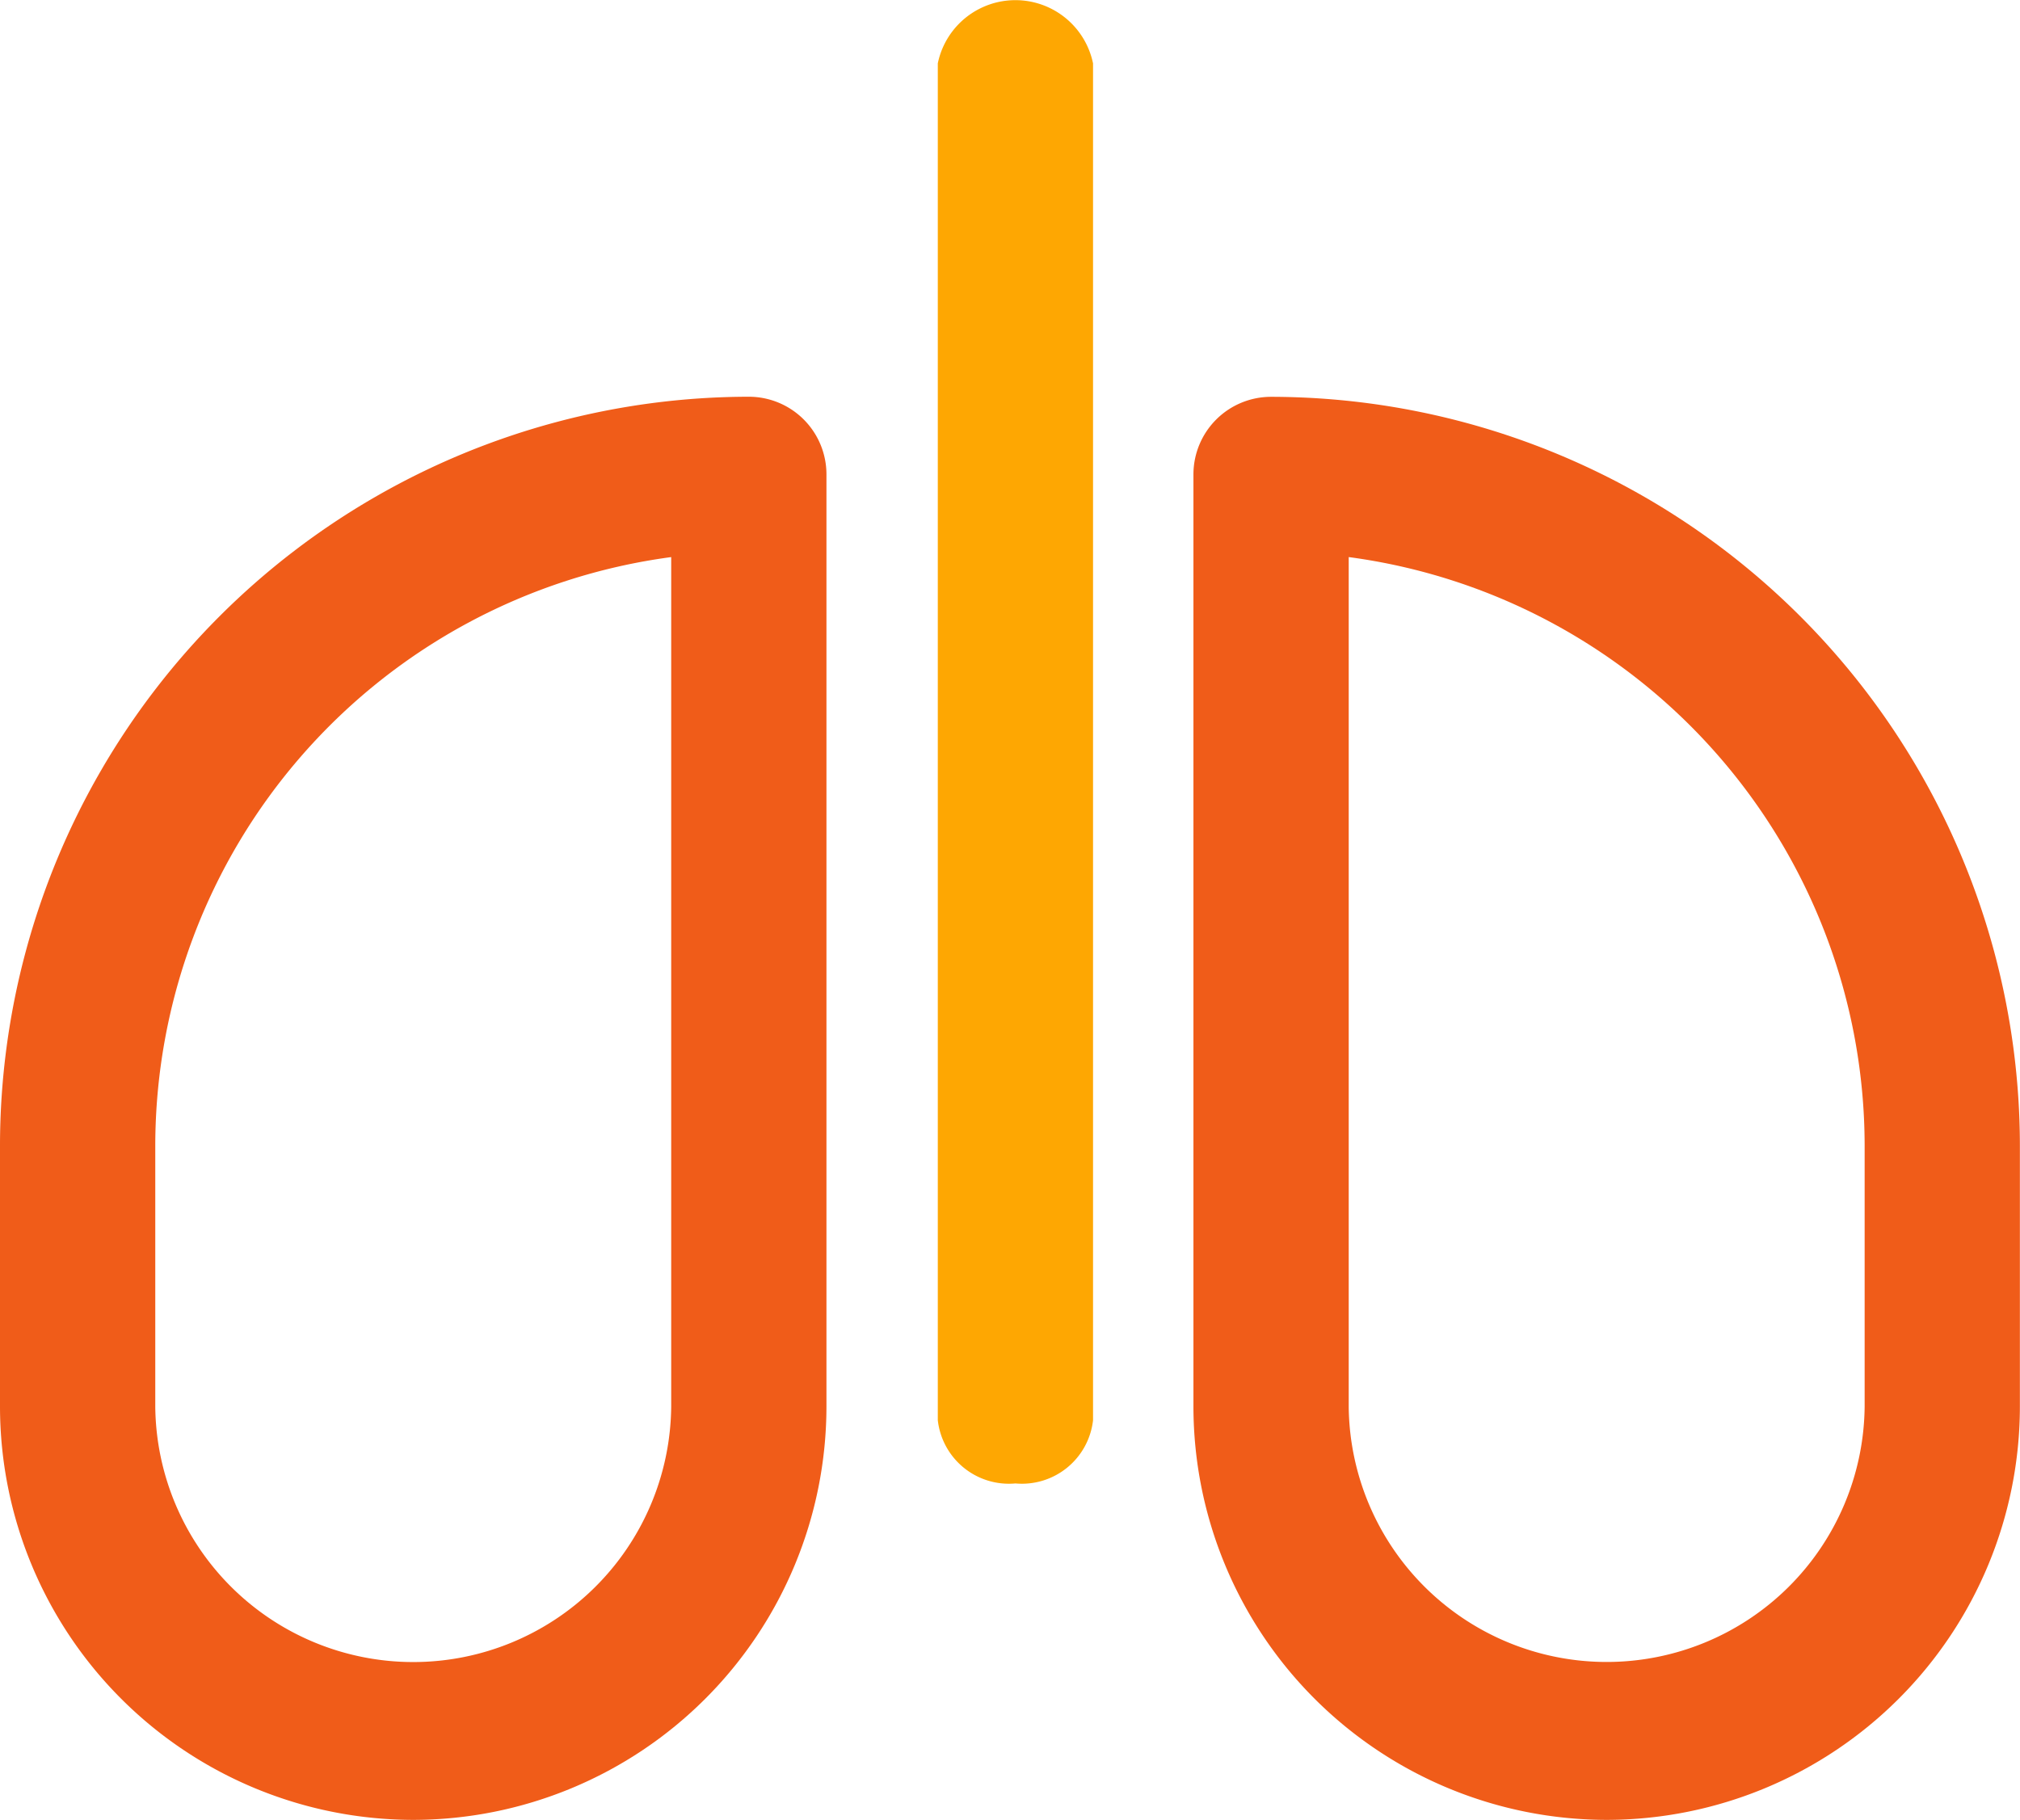
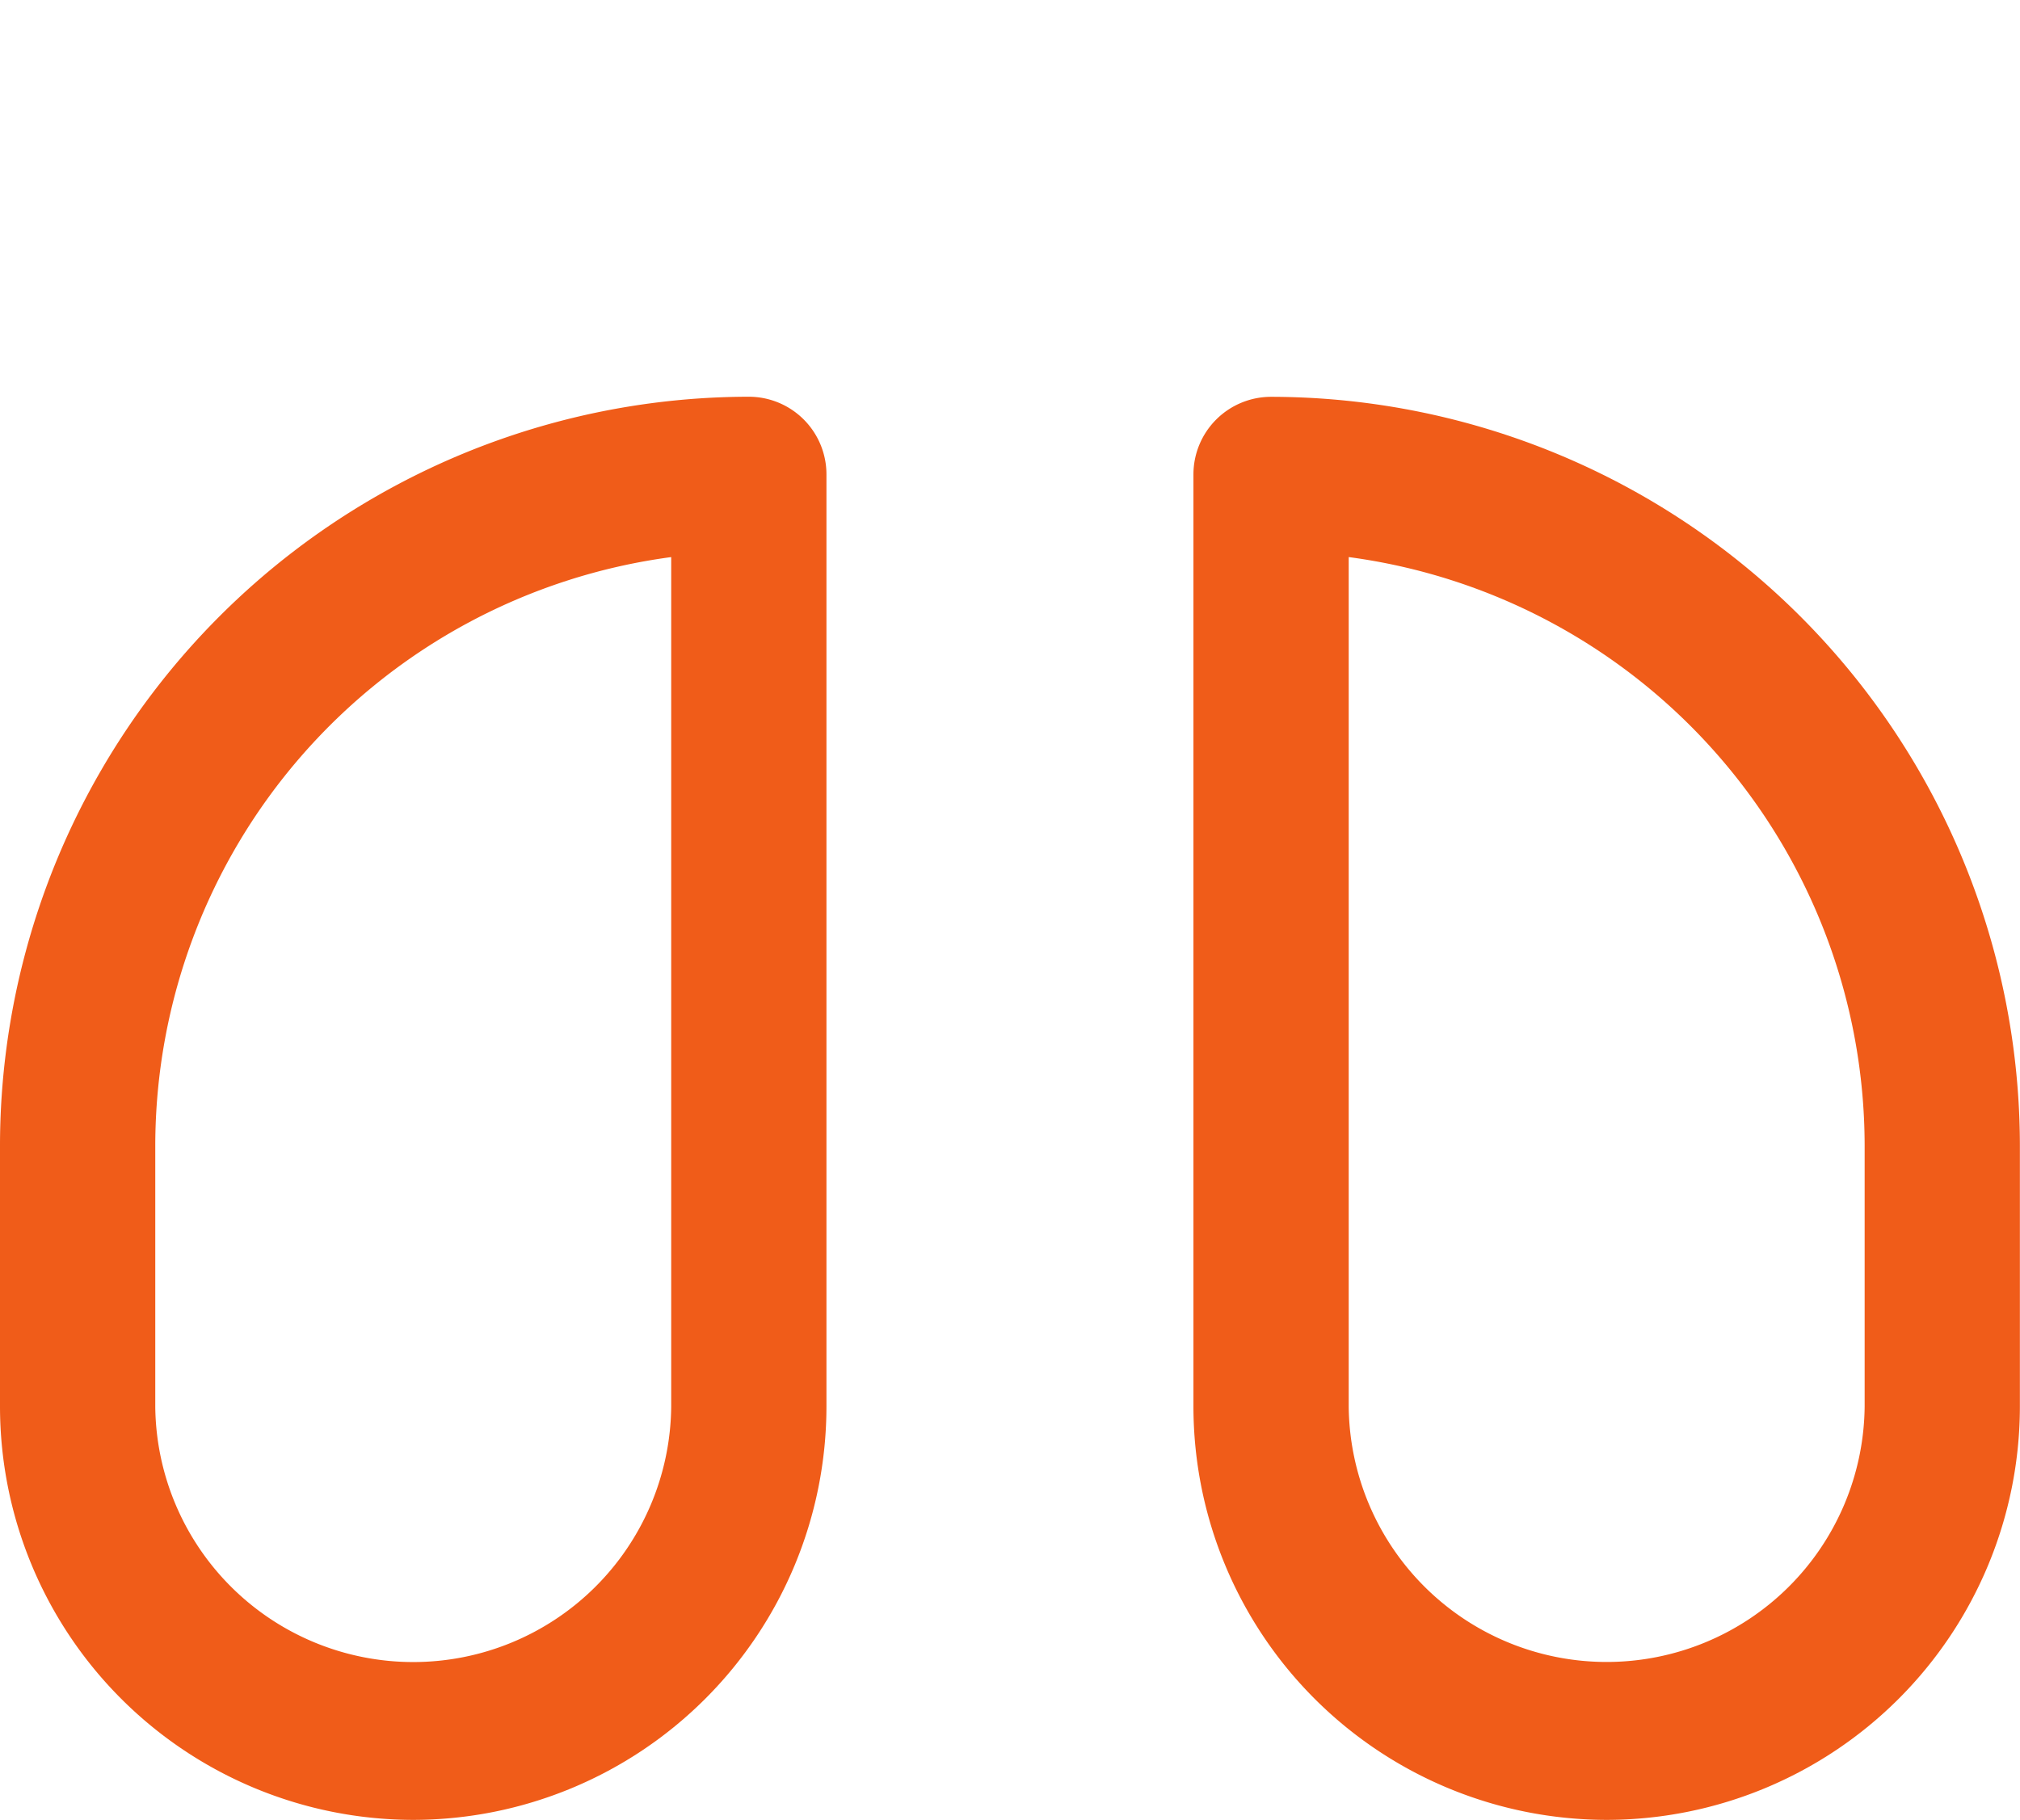
<svg xmlns="http://www.w3.org/2000/svg" width="71.082" height="64.055" viewBox="0 0 71.082 64.055">
  <defs>
    <style>.a{fill:#F05C19;}.b{fill:#FEA702;}</style>
  </defs>
  <g transform="translate(-1376 -2295.04)">
    <g transform="translate(1418 2309.007)">
      <path class="a" d="M1140,170.308a14.558,14.558,0,0,1-14.541-14.541V122.952a2.732,2.732,0,0,1,2.732-2.732,26.38,26.38,0,0,1,26.35,26.35v9.2A14.558,14.558,0,0,1,1140,170.308Zm-9.077-44.447v29.906a9.078,9.078,0,0,0,18.155,0v-9.2A20.919,20.919,0,0,0,1130.926,125.861Z" transform="translate(-1125.463 -120.22)" />
    </g>
    <g transform="translate(1376 2309.007)">
-       <path class="a" d="M1081.092,170.308a14.558,14.558,0,0,1-14.541-14.541v-9.2a26.38,26.38,0,0,1,26.35-26.35,2.732,2.732,0,0,1,2.732,2.732v32.816A14.558,14.558,0,0,1,1081.092,170.308Zm9.078-44.447a20.919,20.919,0,0,0-18.155,20.709v9.2a9.078,9.078,0,0,0,18.155,0Z" transform="translate(-1066.551 -120.22)" />
+       <path class="a" d="M1081.092,170.308a14.558,14.558,0,0,1-14.541-14.541v-9.2a26.38,26.38,0,0,1,26.35-26.35,2.732,2.732,0,0,1,2.732,2.732v32.816A14.558,14.558,0,0,1,1081.092,170.308Zm9.078-44.447a20.919,20.919,0,0,0-18.155,20.709v9.2a9.078,9.078,0,0,0,18.155,0" transform="translate(-1066.551 -120.22)" />
    </g>
    <g transform="translate(1409 2295.04)">
-       <path class="b" d="M1116.031,142.682a2.518,2.518,0,0,1-2.732-2.227V92.7a2.789,2.789,0,0,1,5.463,0v47.759A2.518,2.518,0,0,1,1116.031,142.682Z" transform="translate(-1113.299 -90.469)" />
-     </g>
+       </g>
  </g>
</svg>